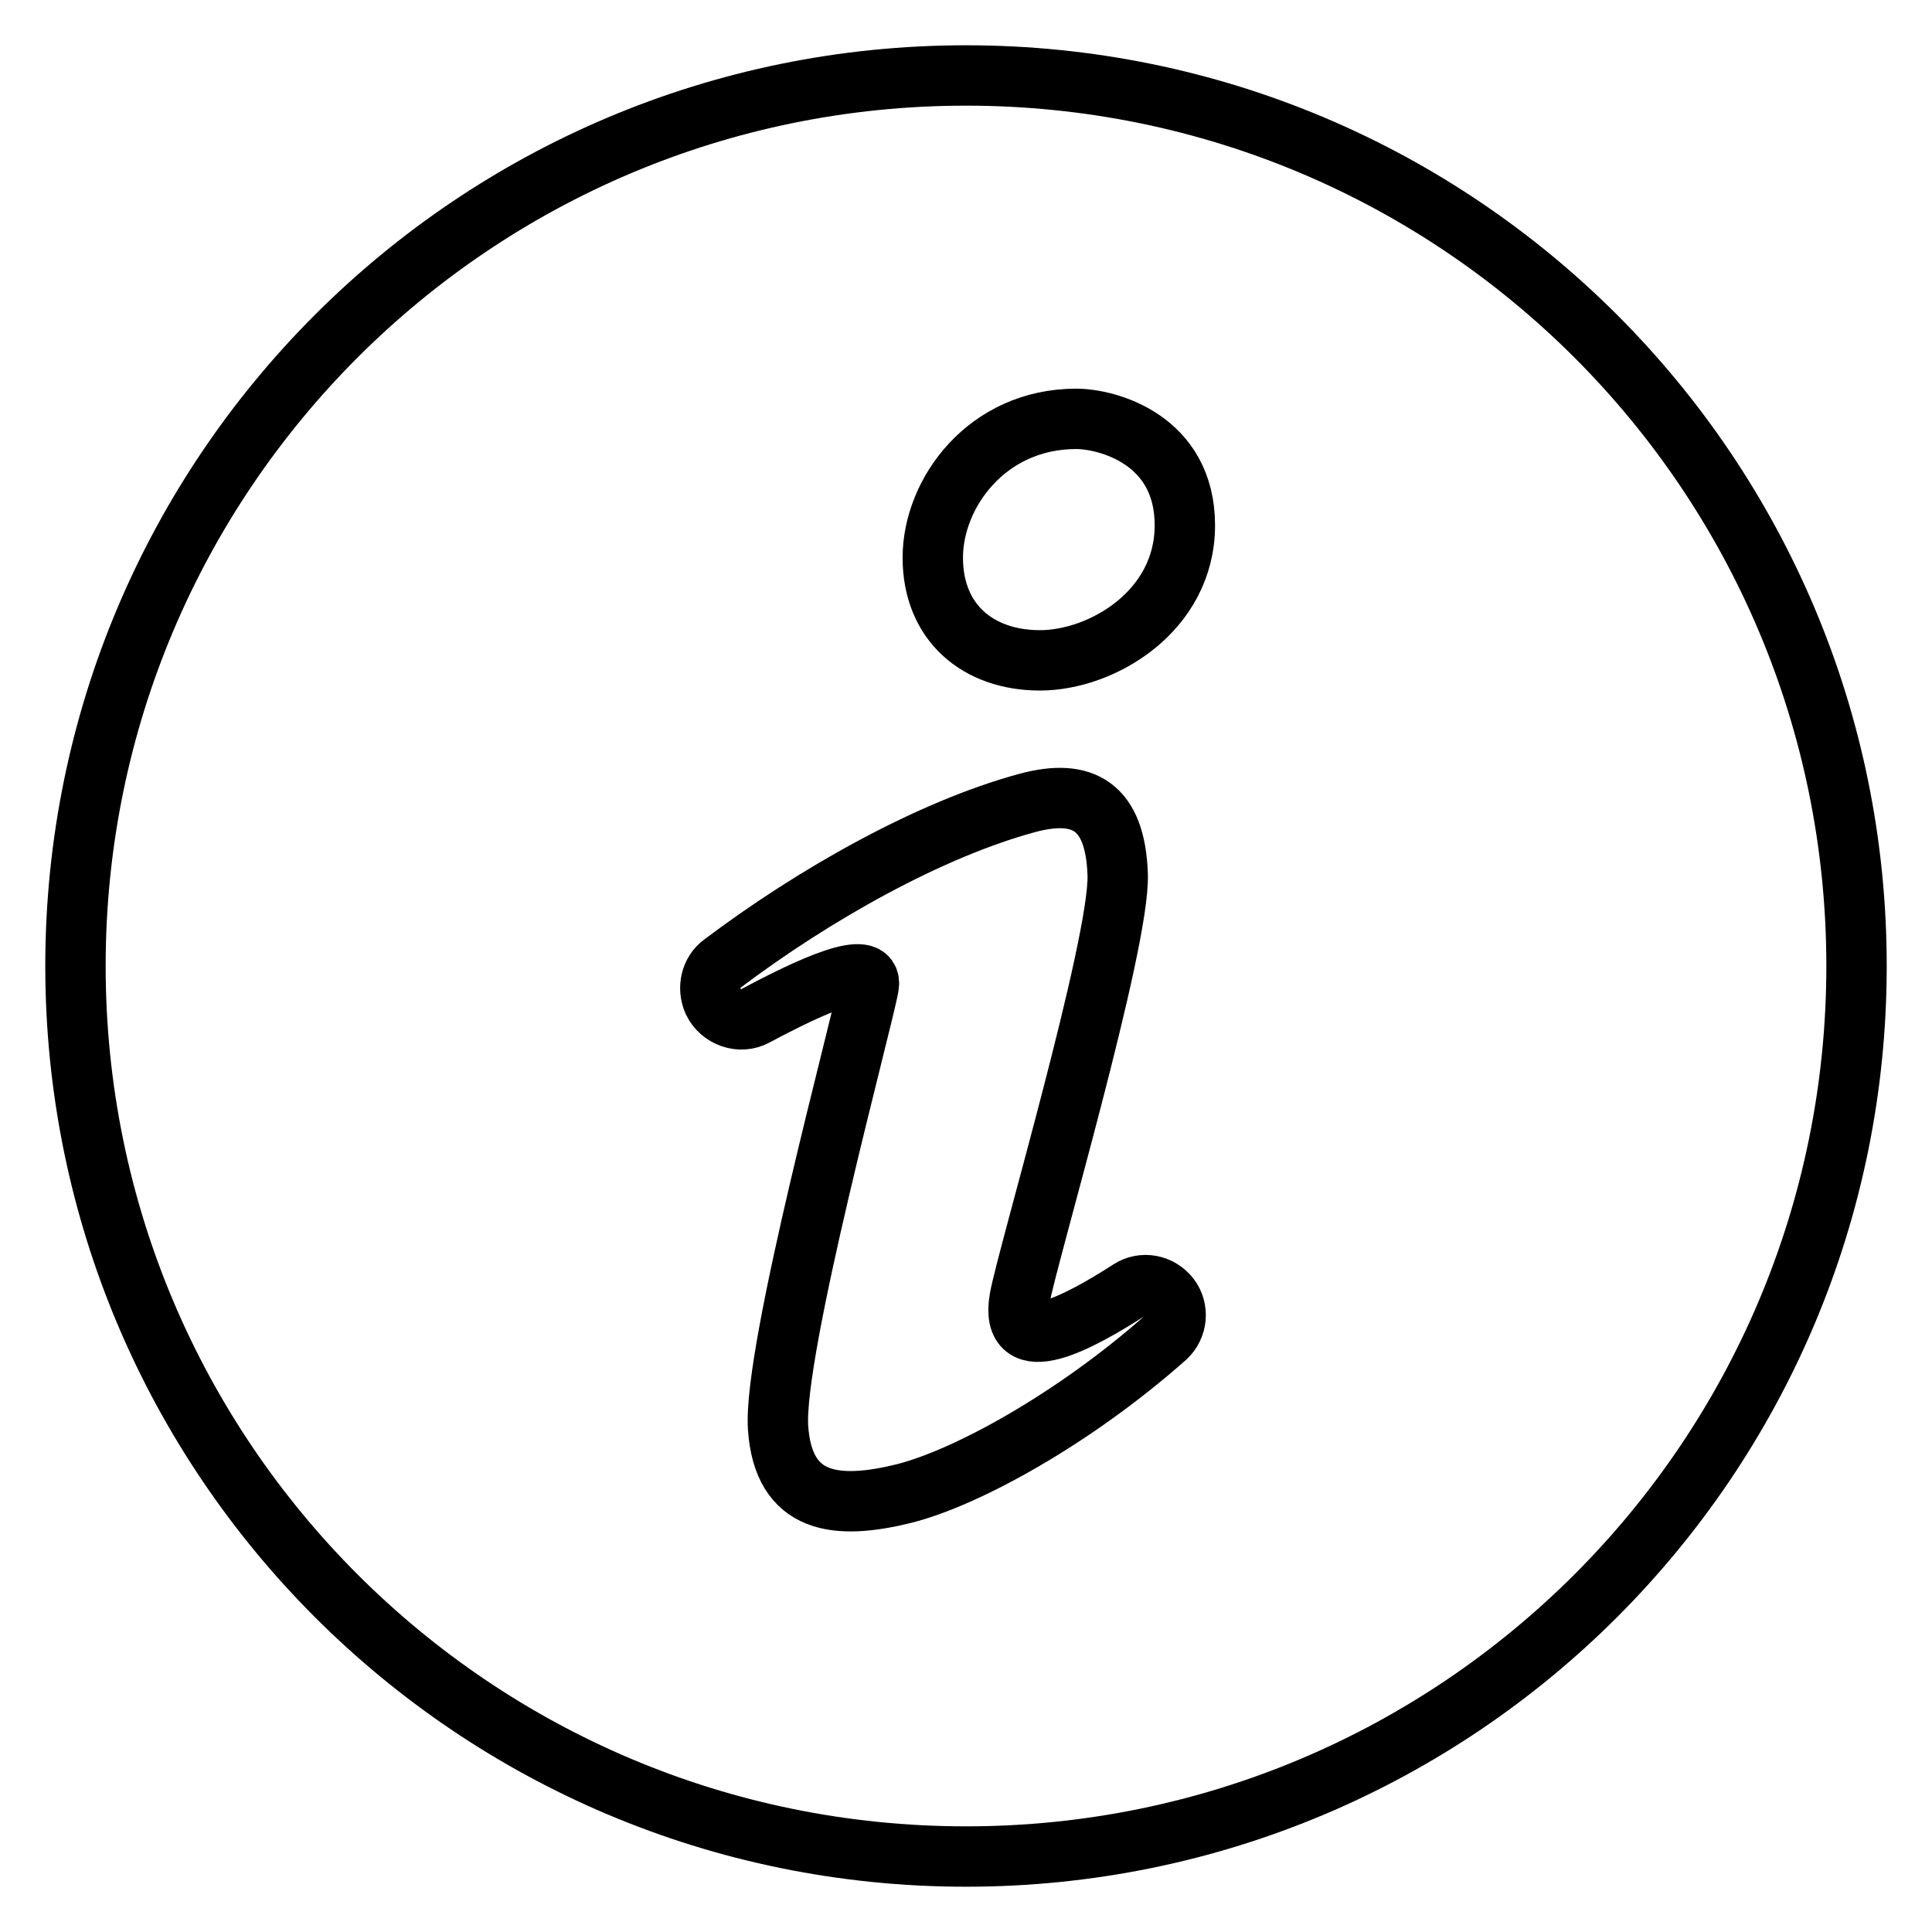
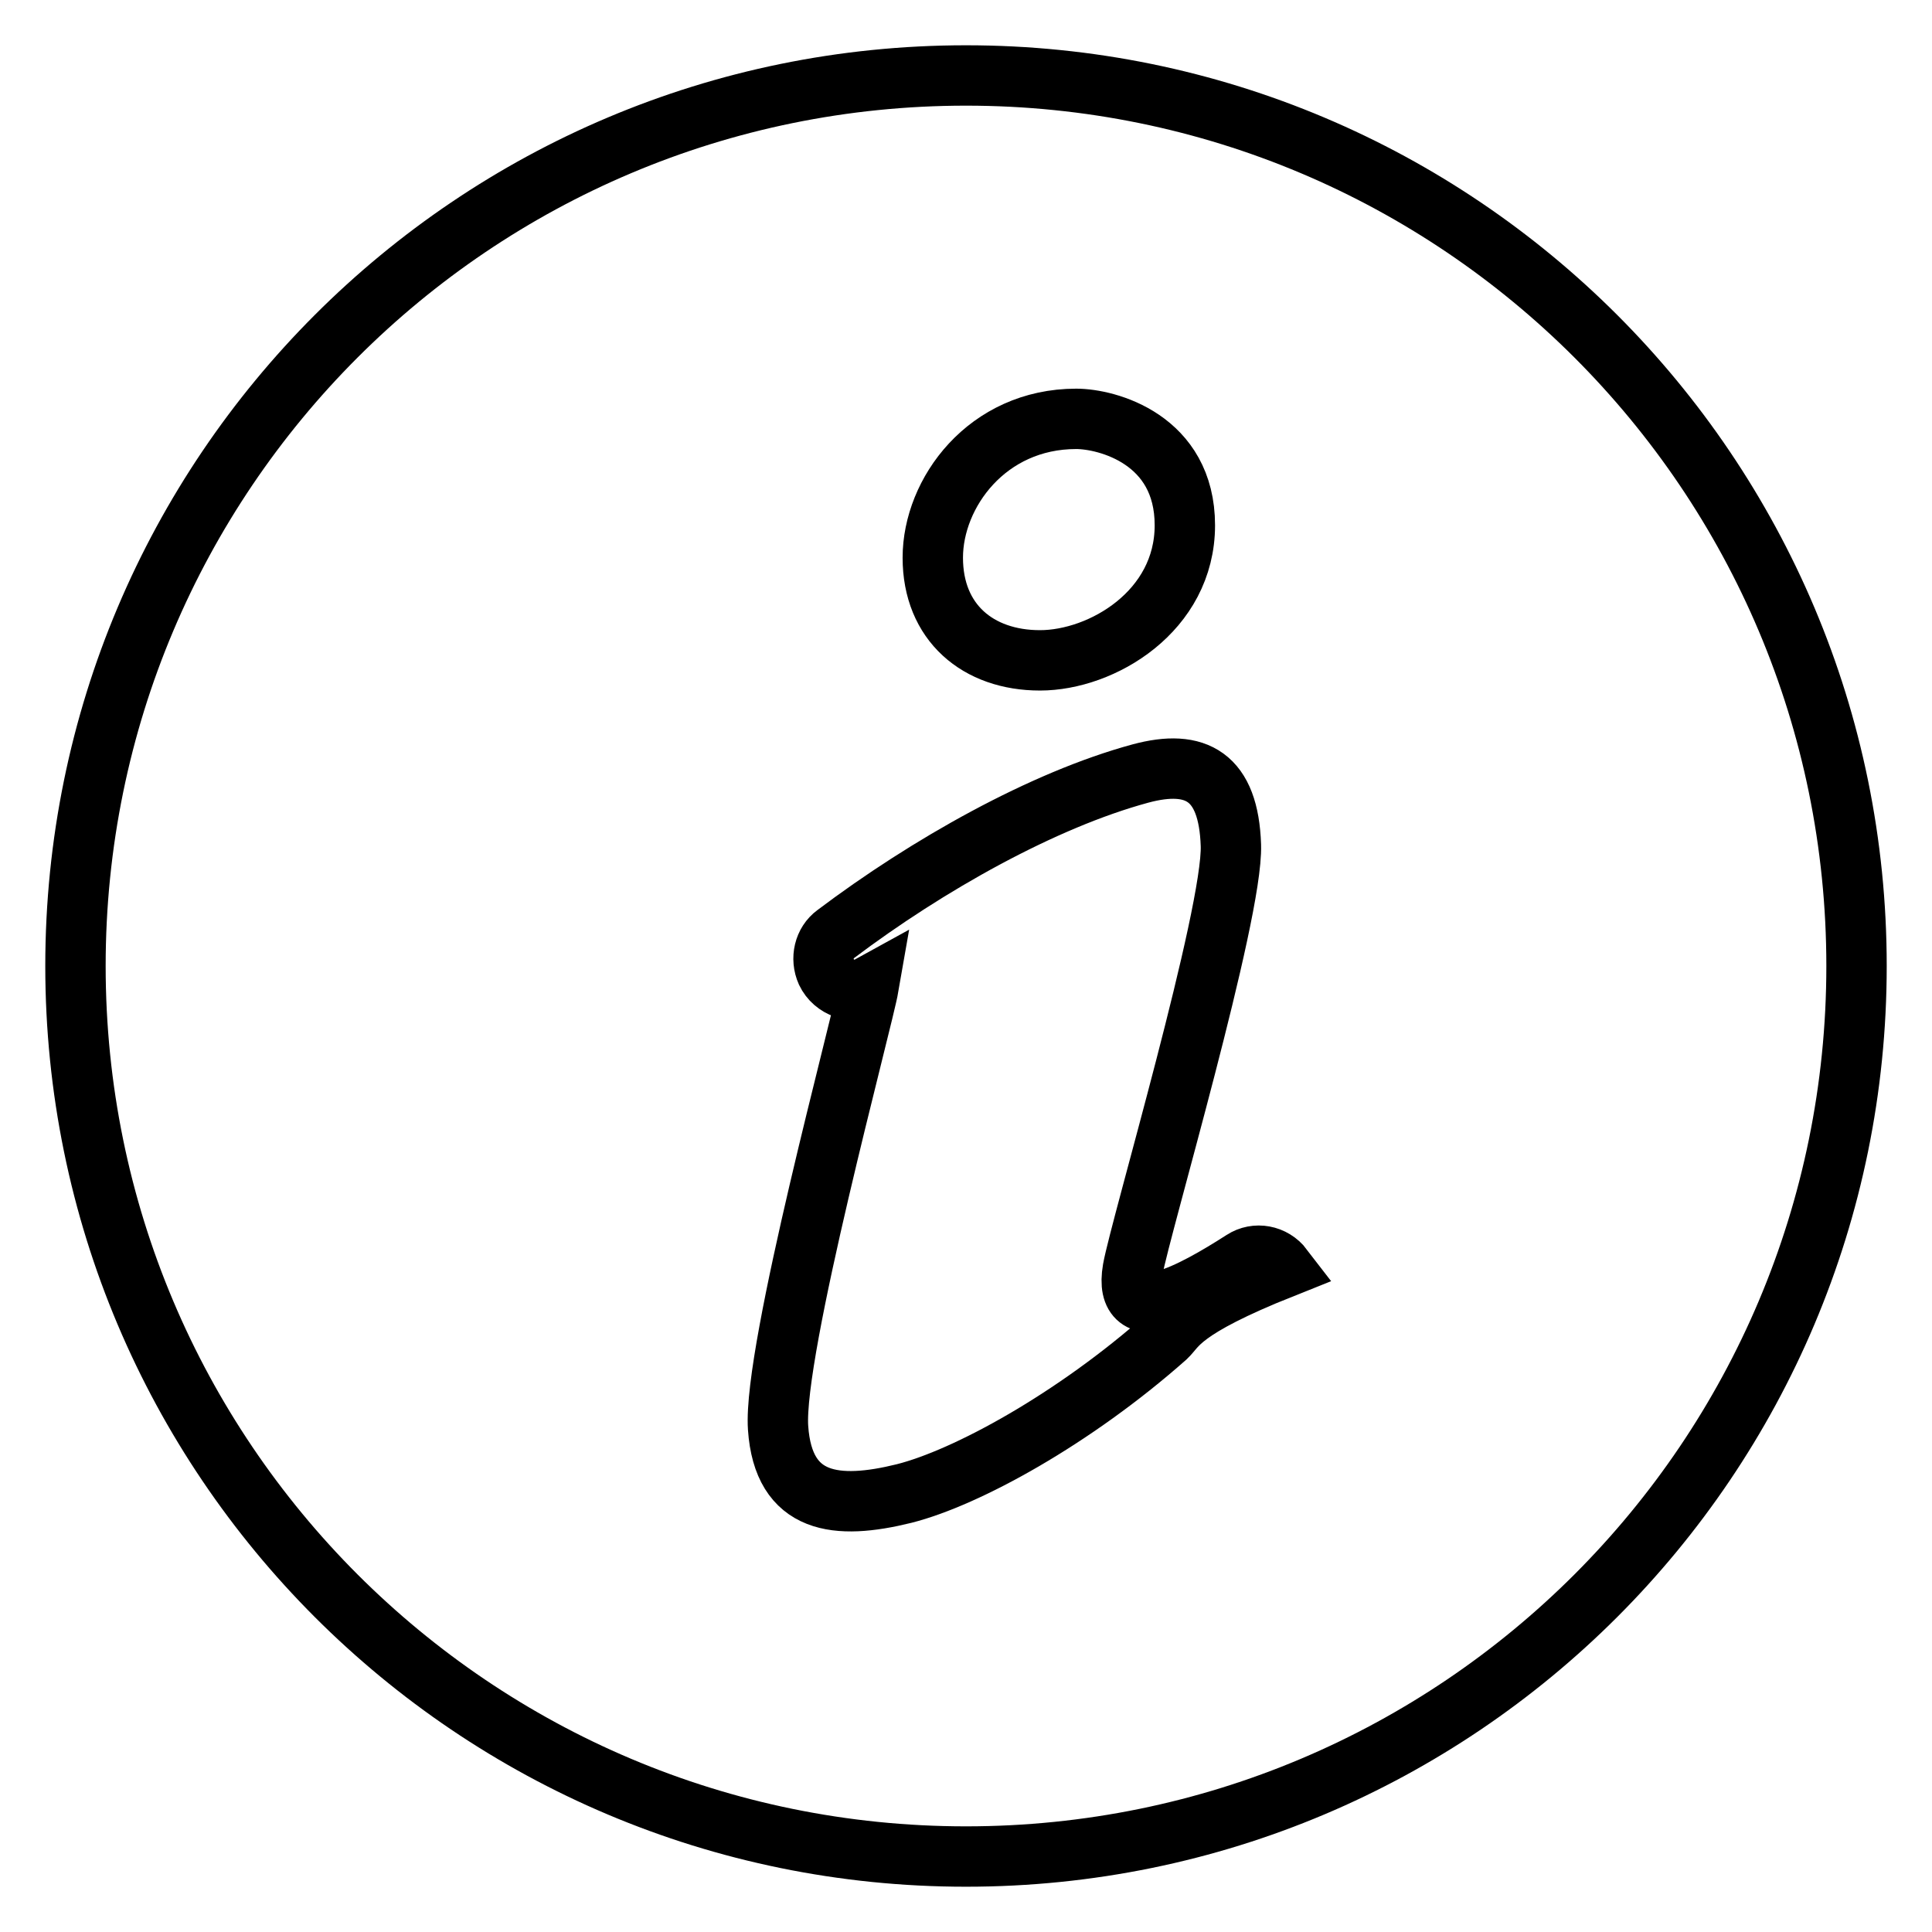
<svg xmlns="http://www.w3.org/2000/svg" version="1.1" x="0px" y="0px" viewBox="0 0 256 256" enable-background="new 0 0 256 256" xml:space="preserve">
  <g>
    <g>
-       <path stroke-width="8" fill-opacity="0" stroke="#000000" d="M128,10C62.8,10,10,62.8,10,128c0,65.2,52.8,118,118,118c65.2,0,118-52.8,118-118C246,62.8,193.2,10,128,10L128,10z M154.5,177.2c-12.2,10.8-26.4,18.6-34.7,20.7c-8.9,2.2-16,1.5-16.7-8.7c-0.7-10.2,11.2-53.9,12-58.5c0.7-3.9-7.9,0.1-15,3.9c-2,1.1-4.6,0.2-5.6-1.9c-0.8-1.8-0.3-3.9,1.2-5c12.2-9.2,27.5-17.8,40.4-21.3c7.4-2,11.7,0.4,12,9.5c0.3,9.1-12,50.6-13,56.2c-1.4,8.2,7.9,3.1,14.6-1.2c1.7-1.1,4-0.7,5.3,1C156.2,173.5,156,175.8,154.5,177.2L154.5,177.2z M137.8,87.5c-8.2,0-14.2-5-14.2-13.6c0-8.6,7.2-18.4,19-18.4c4.1,0,14.4,2.7,14.4,14.1S146,87.5,137.8,87.5L137.8,87.5z" />
+       <path stroke-width="8" fill-opacity="0" stroke="#000000" d="M128,10C62.8,10,10,62.8,10,128c0,65.2,52.8,118,118,118c65.2,0,118-52.8,118-118C246,62.8,193.2,10,128,10L128,10z M154.5,177.2c-12.2,10.8-26.4,18.6-34.7,20.7c-8.9,2.2-16,1.5-16.7-8.7c-0.7-10.2,11.2-53.9,12-58.5c-2,1.1-4.6,0.2-5.6-1.9c-0.8-1.8-0.3-3.9,1.2-5c12.2-9.2,27.5-17.8,40.4-21.3c7.4-2,11.7,0.4,12,9.5c0.3,9.1-12,50.6-13,56.2c-1.4,8.2,7.9,3.1,14.6-1.2c1.7-1.1,4-0.7,5.3,1C156.2,173.5,156,175.8,154.5,177.2L154.5,177.2z M137.8,87.5c-8.2,0-14.2-5-14.2-13.6c0-8.6,7.2-18.4,19-18.4c4.1,0,14.4,2.7,14.4,14.1S146,87.5,137.8,87.5L137.8,87.5z" />
    </g>
  </g>
</svg>